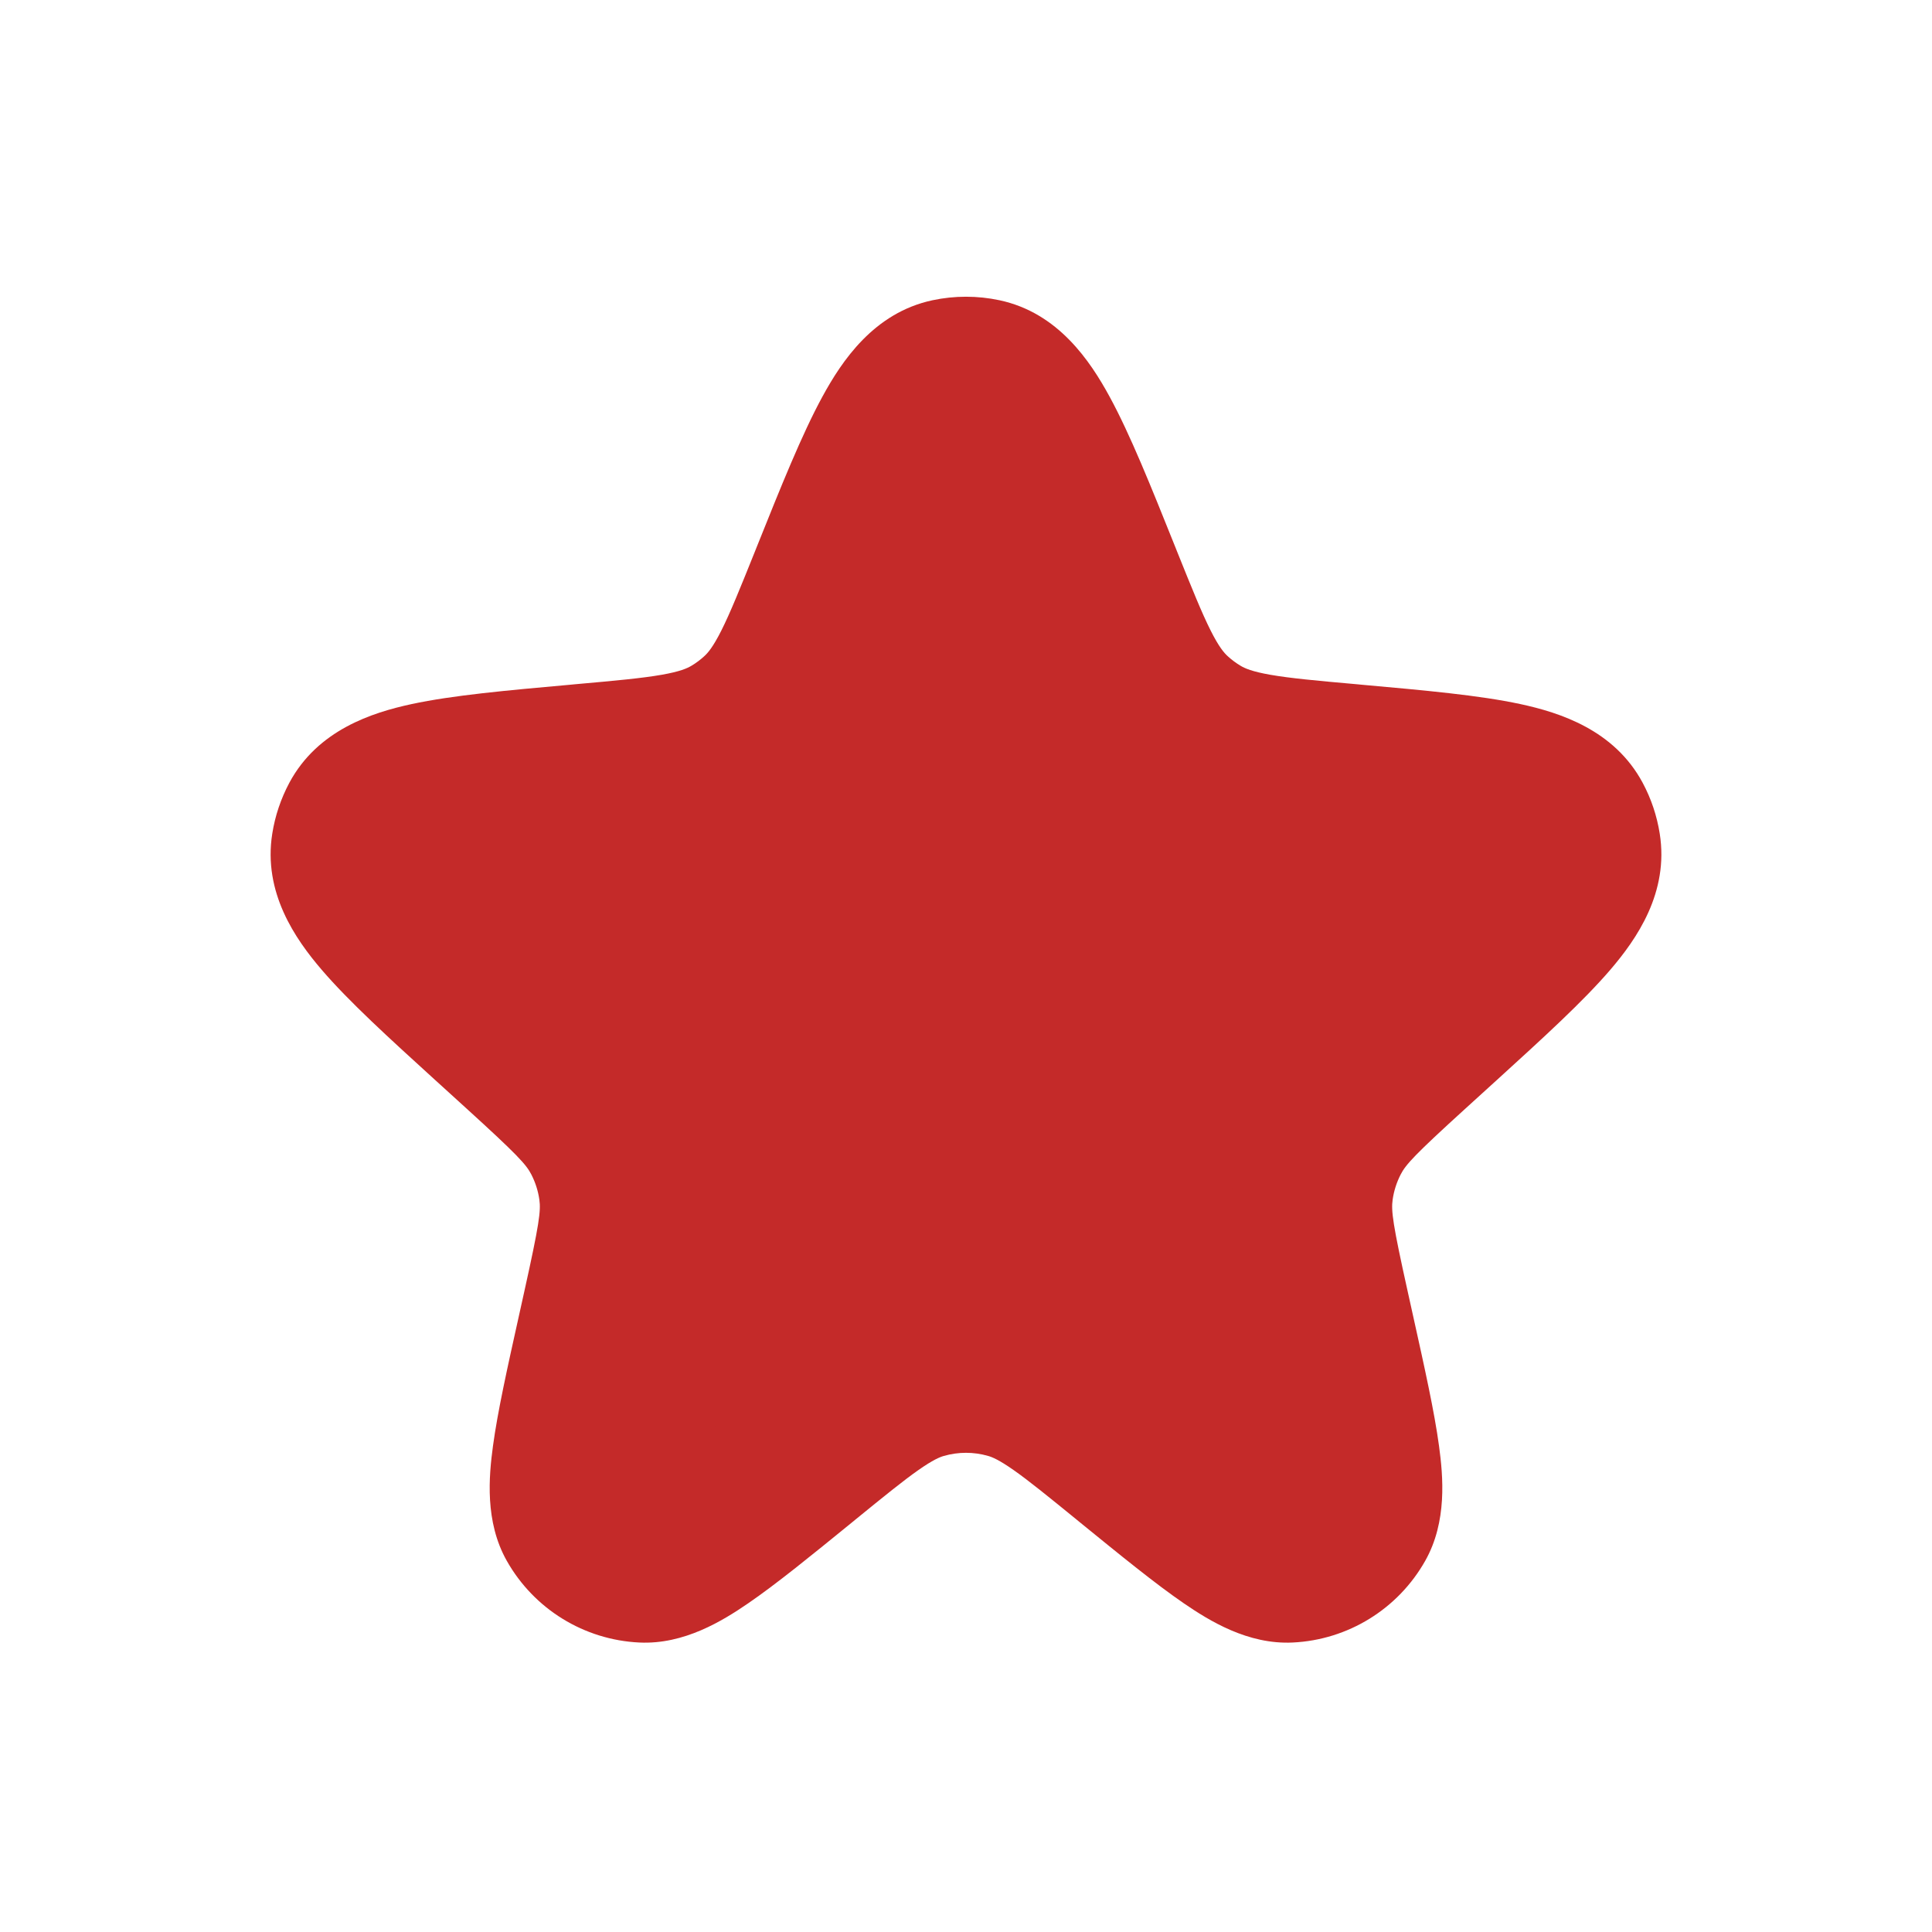
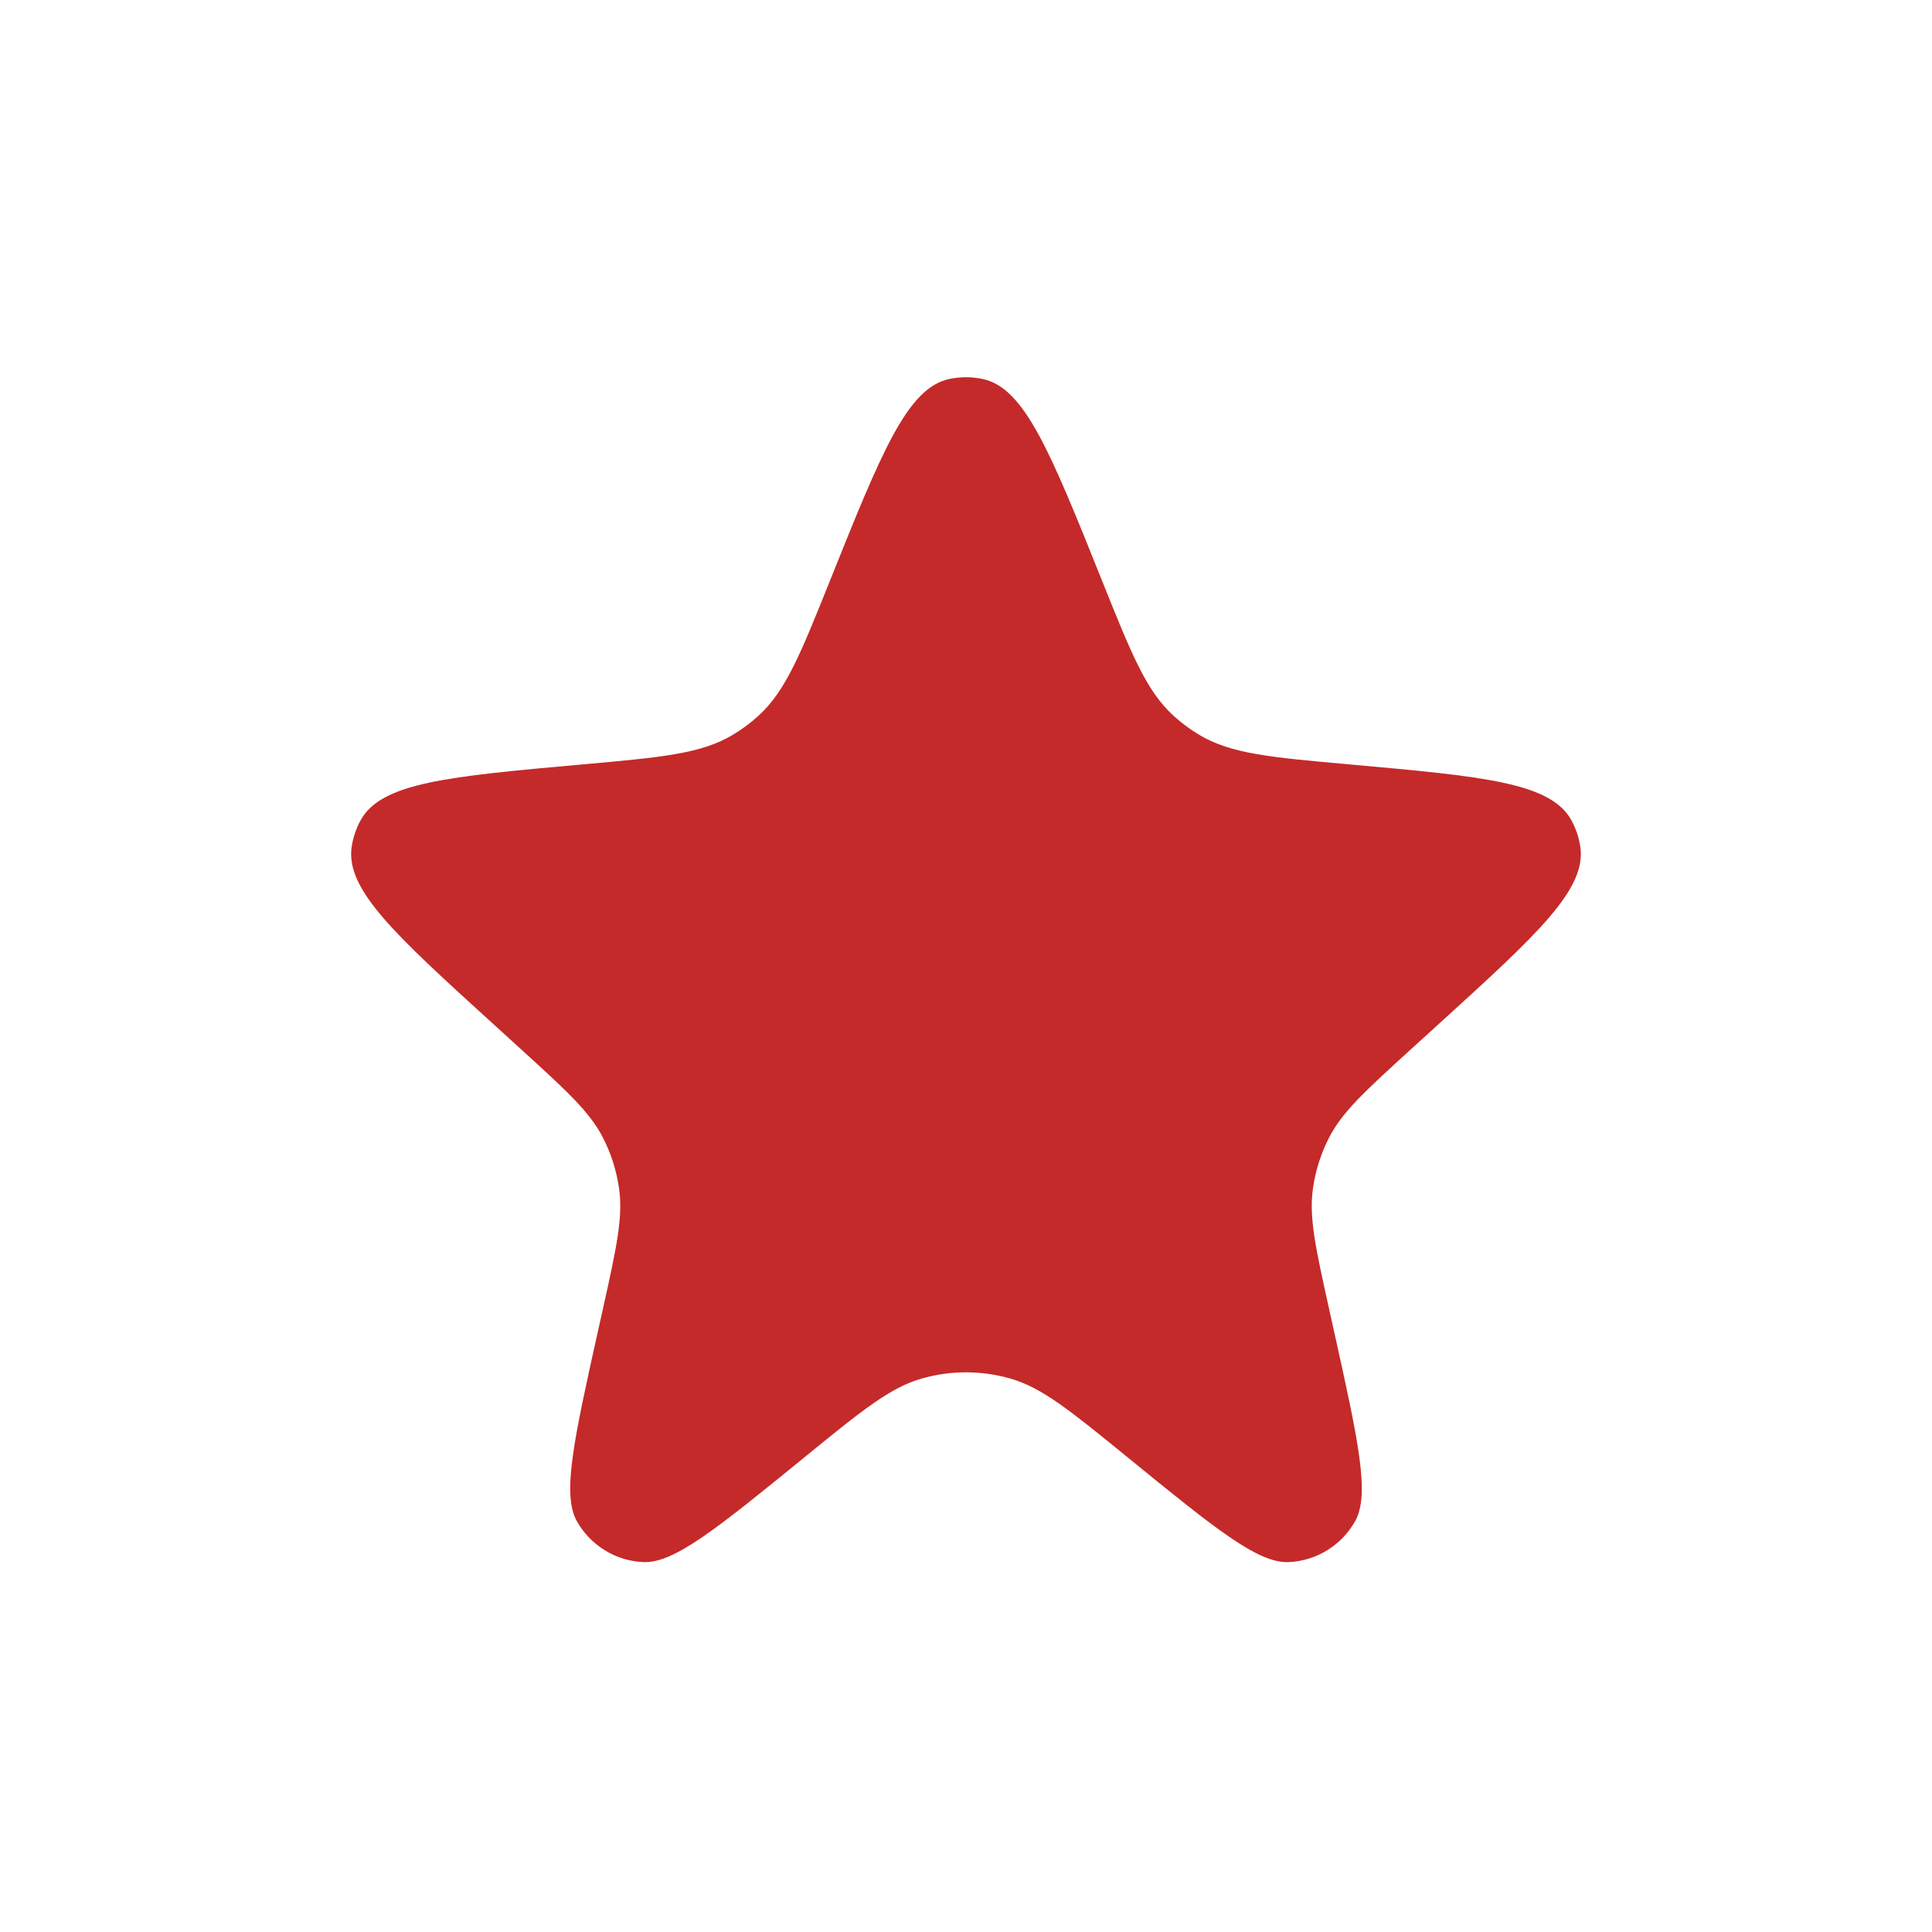
<svg xmlns="http://www.w3.org/2000/svg" width="42" height="42" viewBox="0 0 42 42" fill="none">
  <path d="M18.038 12.635C19.161 9.834 19.723 8.433 20.636 8.239C20.876 8.188 21.124 8.188 21.364 8.239C22.277 8.433 22.839 9.834 23.962 12.635C24.601 14.228 24.921 15.024 25.518 15.566C25.686 15.718 25.868 15.853 26.062 15.97C26.753 16.387 27.616 16.464 29.341 16.618C32.261 16.88 33.721 17.011 34.167 17.843C34.26 18.016 34.322 18.202 34.353 18.395C34.501 19.328 33.427 20.305 31.28 22.258L30.684 22.8C29.68 23.714 29.179 24.17 28.888 24.74C28.714 25.082 28.598 25.45 28.543 25.83C28.452 26.463 28.599 27.125 28.892 28.45L28.997 28.923C29.525 31.299 29.788 32.487 29.459 33.07C29.164 33.595 28.619 33.931 28.018 33.959C27.349 33.991 26.405 33.223 24.519 31.686C23.276 30.673 22.655 30.166 21.965 29.969C21.334 29.788 20.666 29.788 20.035 29.969C19.345 30.166 18.724 30.673 17.481 31.686C15.595 33.223 14.651 33.991 13.982 33.959C13.381 33.931 12.836 33.595 12.541 33.07C12.212 32.487 12.475 31.299 13.002 28.923L13.108 28.45C13.402 27.125 13.548 26.463 13.457 25.83C13.402 25.45 13.286 25.082 13.112 24.74C12.821 24.17 12.319 23.714 11.316 22.8L10.72 22.258C8.573 20.305 7.499 19.328 7.647 18.395C7.678 18.202 7.741 18.016 7.833 17.843C8.279 17.011 9.739 16.88 12.659 16.618C14.384 16.464 15.247 16.387 15.938 15.97C16.132 15.853 16.314 15.718 16.482 15.566C17.079 15.024 17.399 14.228 18.038 12.635Z" fill="#C42A29" />
-   <path fill-rule="evenodd" clip-rule="evenodd" d="M20.272 6.527C20.752 6.425 21.248 6.425 21.728 6.527C23.005 6.799 23.702 7.853 24.121 8.622C24.566 9.438 25.019 10.568 25.545 11.88L25.586 11.983C25.917 12.807 26.126 13.324 26.319 13.708C26.499 14.065 26.611 14.195 26.694 14.269C26.777 14.345 26.869 14.413 26.965 14.471C27.059 14.528 27.216 14.599 27.616 14.669C28.044 14.744 28.605 14.796 29.497 14.875L29.61 14.886C30.973 15.008 32.158 15.114 33.051 15.306C33.91 15.491 35.094 15.868 35.71 17.017C35.895 17.362 36.02 17.735 36.081 18.122C36.285 19.404 35.578 20.416 35.006 21.083C34.416 21.771 33.544 22.565 32.543 23.476L31.862 24.095C30.757 25.1 30.558 25.317 30.448 25.535C30.361 25.705 30.302 25.889 30.275 26.079C30.24 26.321 30.277 26.612 30.601 28.071L30.723 28.622C30.972 29.743 31.183 30.693 31.283 31.433C31.373 32.096 31.463 33.079 30.984 33.929C30.393 34.978 29.304 35.65 28.102 35.707C27.127 35.754 26.288 35.233 25.736 34.855C25.12 34.433 24.366 33.818 23.475 33.093L23.413 33.042C22.772 32.52 22.363 32.188 22.031 31.955C21.716 31.735 21.568 31.675 21.482 31.651C21.167 31.56 20.833 31.56 20.518 31.651C20.432 31.675 20.284 31.735 19.969 31.955C19.637 32.188 19.228 32.52 18.587 33.042L18.525 33.093C17.634 33.818 16.88 34.433 16.264 34.855C15.712 35.233 14.873 35.754 13.899 35.707C12.696 35.65 11.607 34.978 11.016 33.929C10.537 33.079 10.627 32.096 10.717 31.433C10.817 30.693 11.028 29.743 11.277 28.622L11.399 28.071C11.723 26.612 11.76 26.321 11.725 26.079C11.698 25.889 11.639 25.705 11.552 25.535C11.442 25.317 11.243 25.1 10.138 24.095L9.542 23.553C9.514 23.527 9.485 23.501 9.457 23.476C8.456 22.565 7.584 21.771 6.994 21.083C6.422 20.416 5.715 19.404 5.919 18.122C5.98 17.735 6.106 17.362 6.29 17.017C6.906 15.868 8.09 15.491 8.949 15.306C9.842 15.114 11.027 15.008 12.389 14.886C12.427 14.882 12.465 14.879 12.503 14.875C13.395 14.796 13.956 14.744 14.384 14.669C14.784 14.599 14.941 14.528 15.035 14.471C15.132 14.413 15.223 14.345 15.306 14.269C15.389 14.195 15.501 14.065 15.681 13.708C15.874 13.324 16.083 12.807 16.414 11.983C16.427 11.949 16.441 11.914 16.455 11.88C16.981 10.568 17.434 9.438 17.879 8.622C18.298 7.853 18.995 6.799 20.272 6.527ZM20.952 10.297C20.619 10.909 20.242 11.841 19.662 13.286L19.637 13.348C19.339 14.092 19.076 14.748 18.807 15.281C18.518 15.856 18.172 16.395 17.657 16.863C17.405 17.091 17.132 17.294 16.841 17.469C16.244 17.829 15.625 18.005 14.988 18.116C14.397 18.22 13.688 18.283 12.881 18.355L12.815 18.361C11.306 18.497 10.341 18.586 9.687 18.727C9.657 18.734 9.629 18.74 9.602 18.747C9.618 18.765 9.634 18.785 9.652 18.806C10.082 19.308 10.787 19.953 11.897 20.964L12.493 21.506C12.552 21.559 12.609 21.611 12.667 21.663C13.498 22.418 14.231 23.083 14.671 23.946C14.932 24.458 15.107 25.011 15.189 25.58C15.327 26.539 15.112 27.505 14.867 28.6C14.85 28.676 14.833 28.752 14.816 28.829L14.711 29.302C14.44 30.522 14.263 31.327 14.185 31.904C14.178 31.956 14.172 32.004 14.167 32.047C14.204 32.023 14.243 31.997 14.286 31.967C14.767 31.638 15.407 31.119 16.376 30.329L16.421 30.292C17.004 29.817 17.512 29.403 17.962 29.088C18.441 28.752 18.949 28.459 19.553 28.286C20.499 28.015 21.501 28.015 22.447 28.286C23.051 28.459 23.559 28.752 24.038 29.088C24.488 29.403 24.996 29.817 25.579 30.292L25.624 30.329C26.593 31.119 27.233 31.638 27.714 31.967C27.757 31.997 27.797 32.023 27.833 32.047C27.828 32.004 27.822 31.956 27.815 31.904C27.737 31.327 27.56 30.522 27.289 29.302L27.184 28.829C27.167 28.752 27.15 28.676 27.133 28.6C26.888 27.505 26.673 26.539 26.811 25.58C26.893 25.011 27.068 24.458 27.329 23.946C27.769 23.083 28.502 22.418 29.333 21.663C29.391 21.611 29.448 21.559 29.506 21.506L30.103 20.964C31.213 19.953 31.918 19.308 32.348 18.806C32.366 18.785 32.382 18.765 32.398 18.747C32.371 18.74 32.343 18.734 32.313 18.727C31.659 18.586 30.694 18.497 29.185 18.361L29.119 18.355C28.312 18.283 27.603 18.22 27.012 18.116C26.375 18.005 25.756 17.829 25.159 17.469C24.868 17.294 24.595 17.091 24.343 16.863C23.828 16.395 23.482 15.856 23.193 15.281C22.924 14.748 22.661 14.092 22.363 13.348L22.338 13.286C21.758 11.841 21.381 10.909 21.047 10.297C21.031 10.267 21.015 10.238 21 10.211C20.985 10.238 20.969 10.267 20.952 10.297ZM32.8 18.875C32.8 18.875 32.799 18.875 32.798 18.874L32.8 18.875ZM32.639 18.405C32.64 18.403 32.64 18.402 32.64 18.402L32.639 18.405ZM14.149 32.427C14.149 32.43 14.149 32.431 14.149 32.431L14.149 32.427ZM9.36 18.402C9.36 18.402 9.36 18.403 9.361 18.405L9.36 18.402ZM9.202 18.874C9.201 18.875 9.2 18.875 9.2 18.875L9.202 18.874Z" fill="#C42A29" />
</svg>